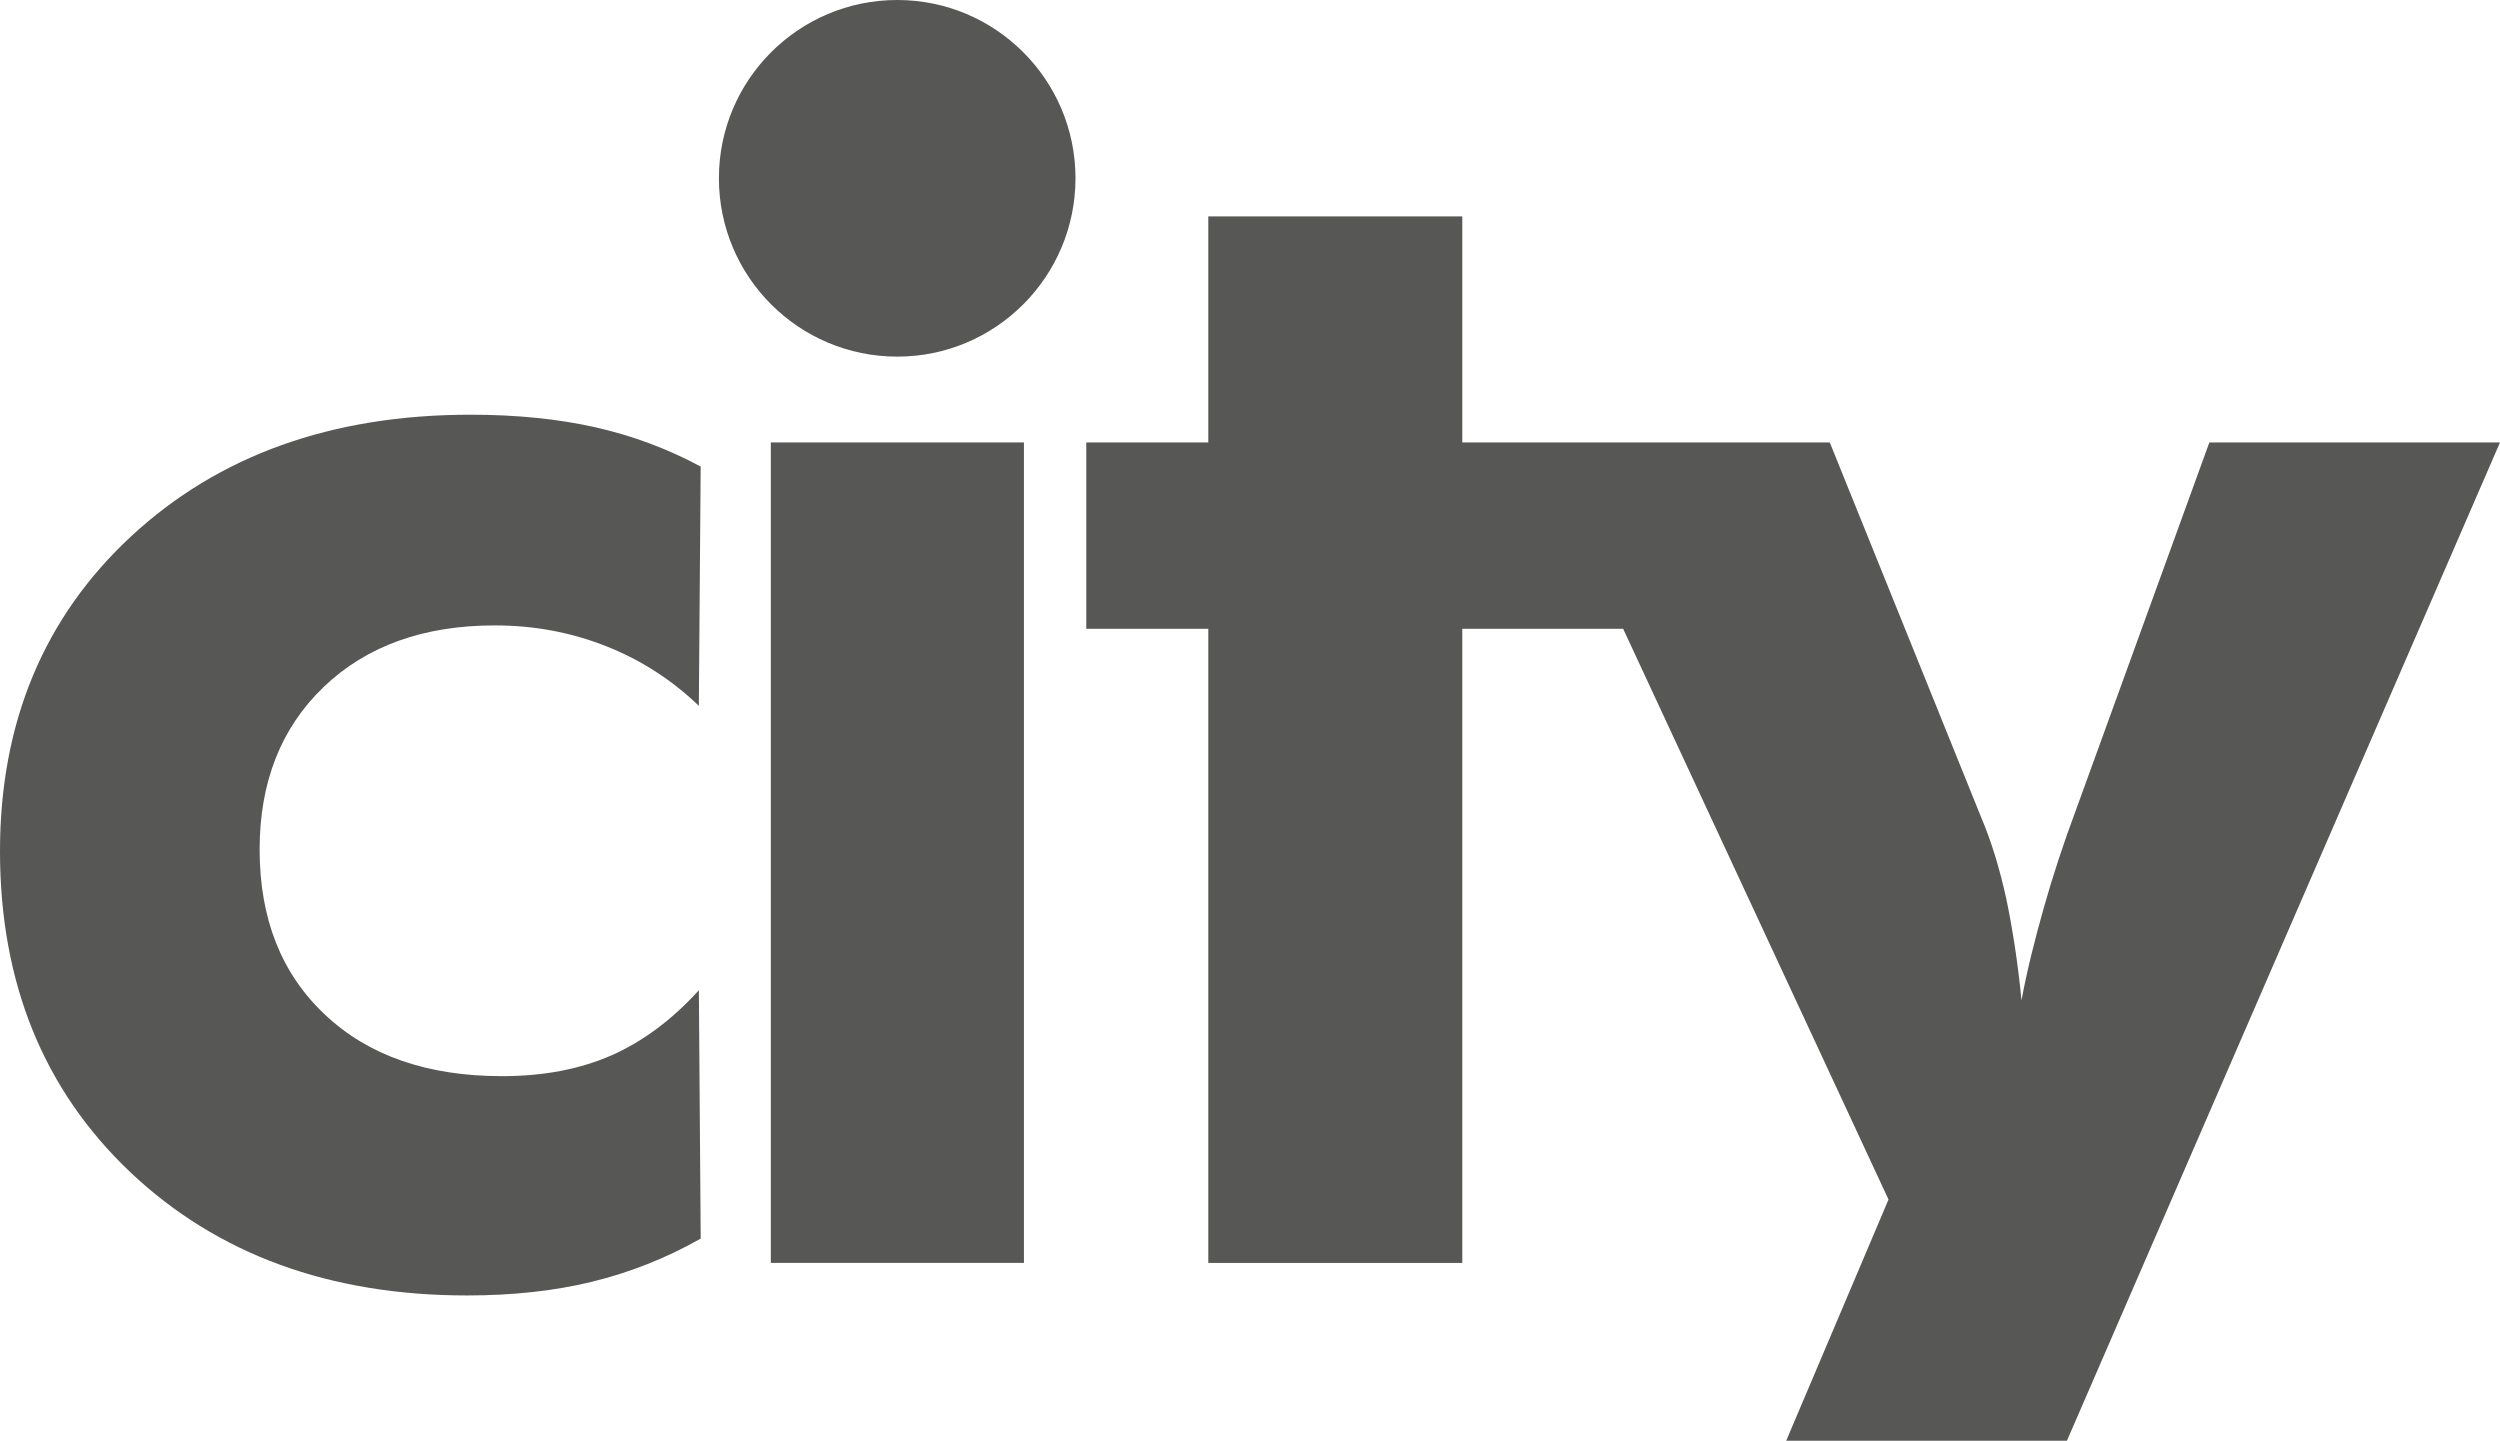
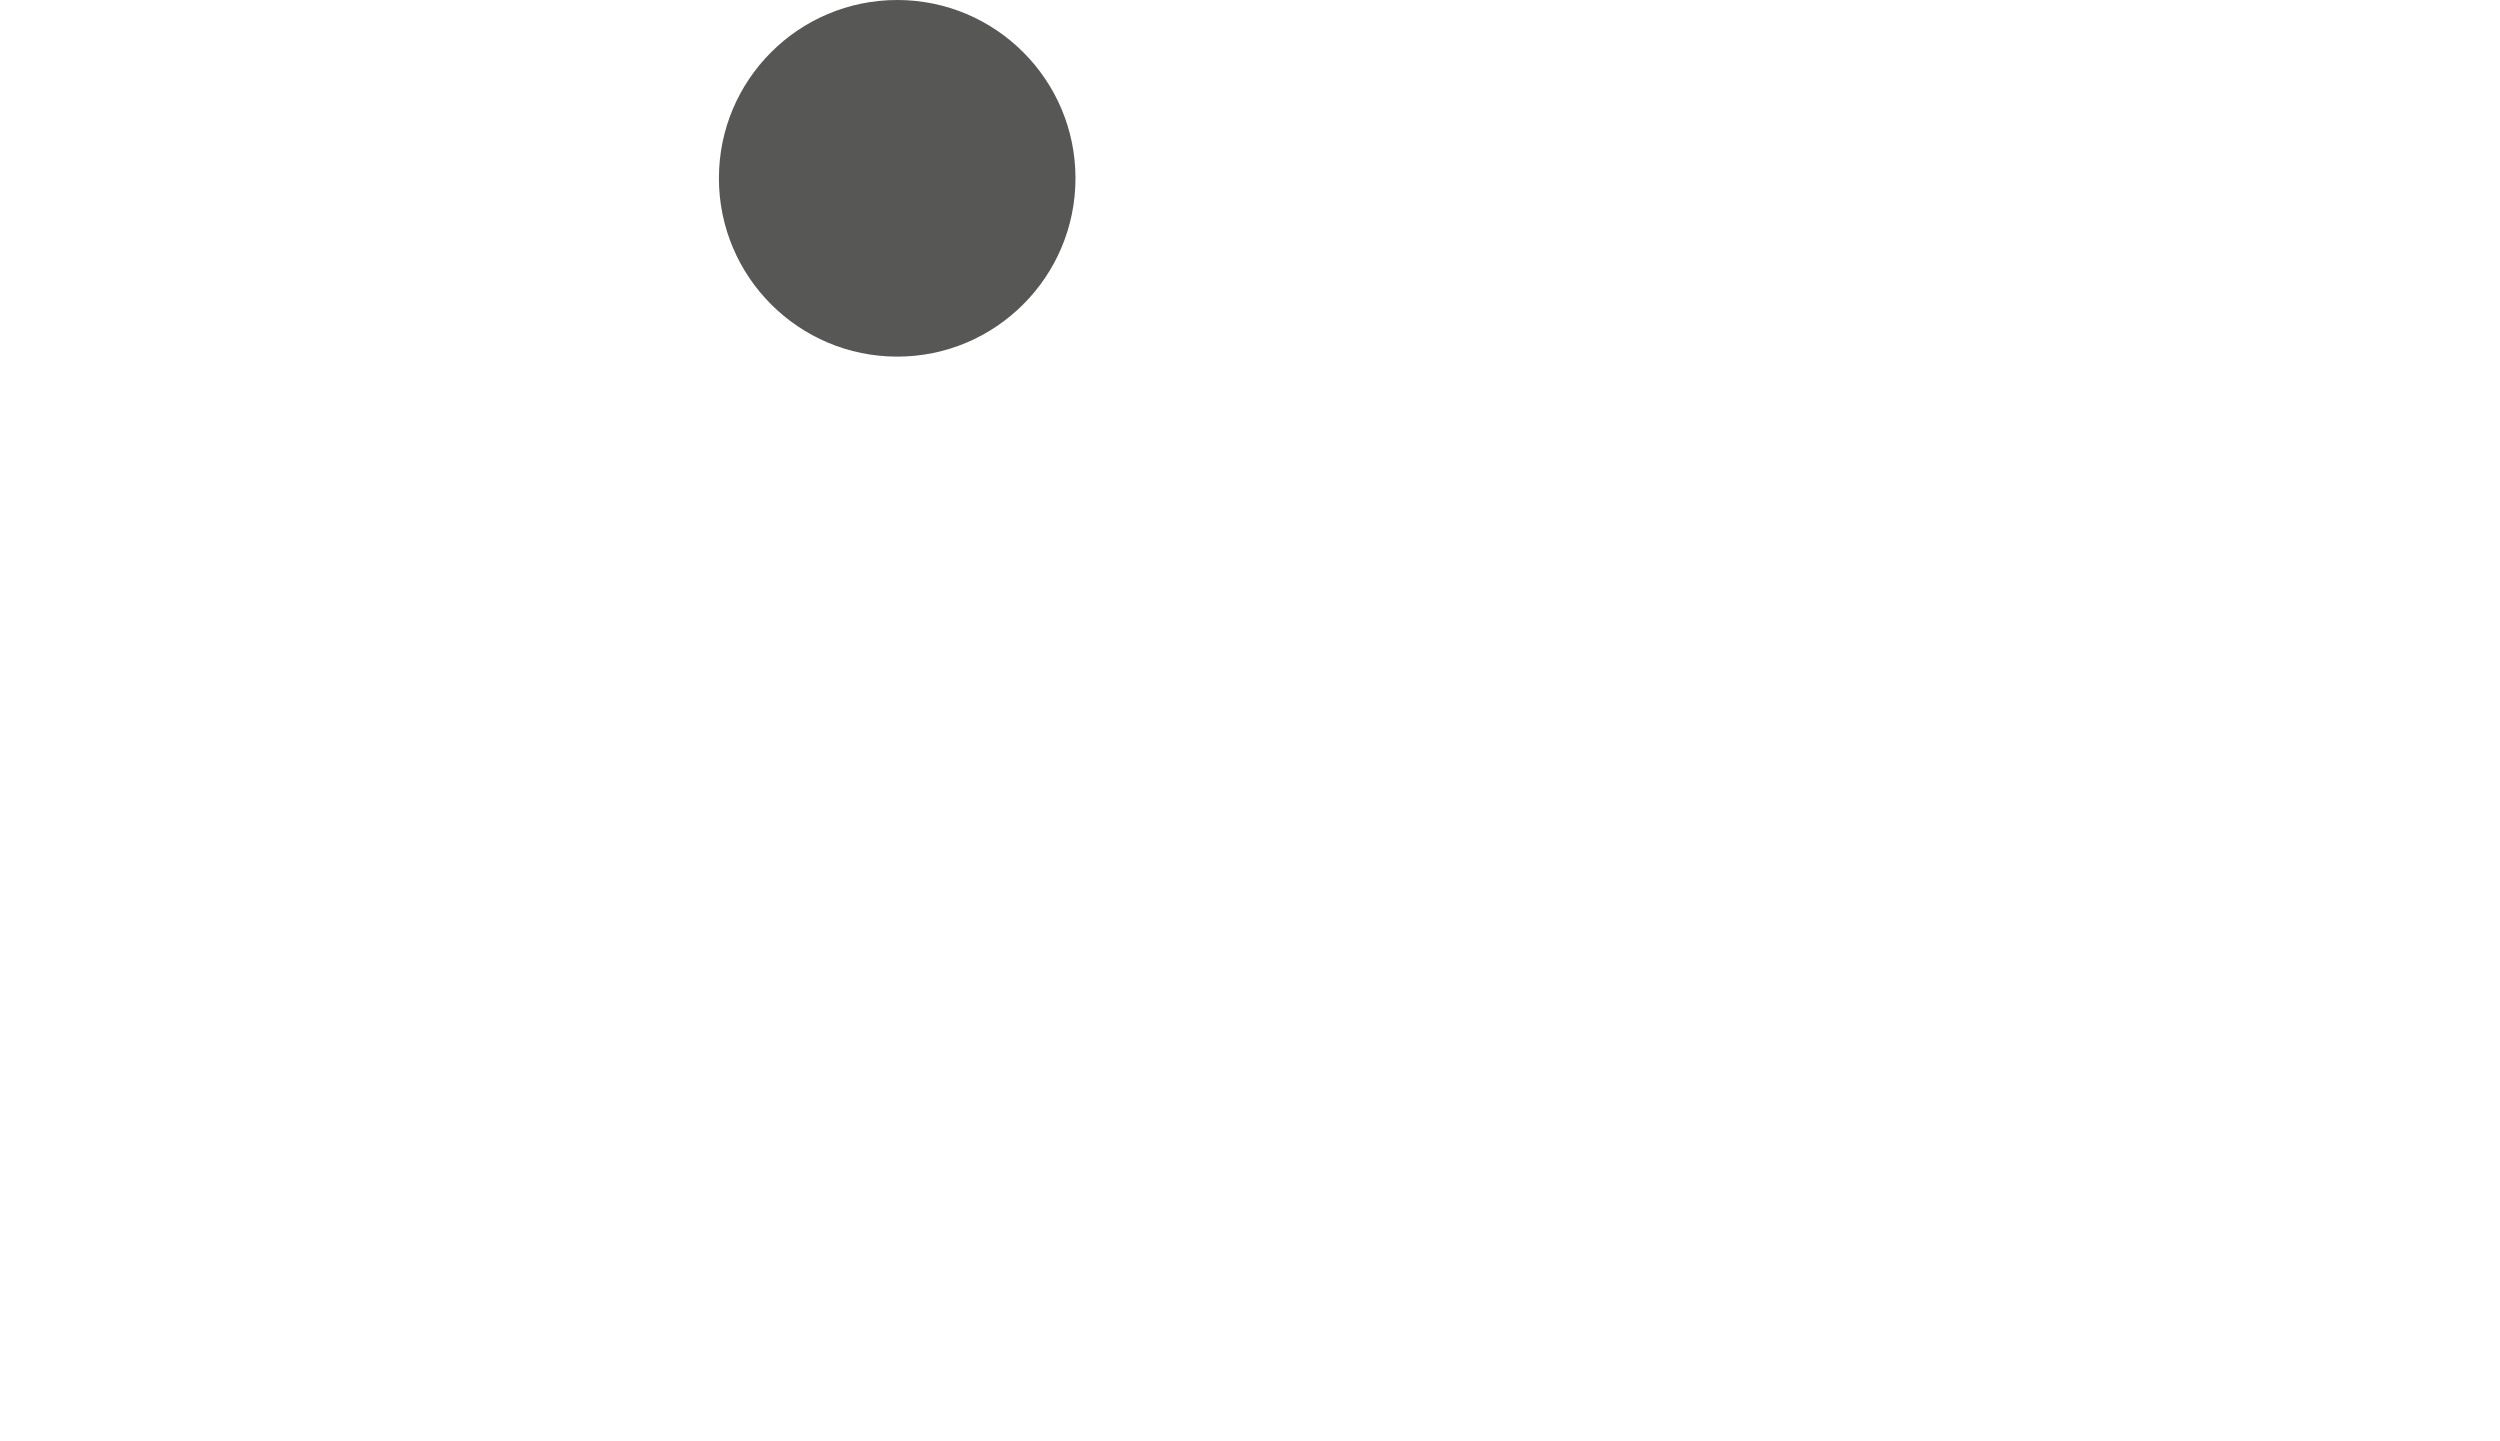
<svg xmlns="http://www.w3.org/2000/svg" xmlns:ns1="http://ns.adobe.com/AdobeIllustrator/10.0/" id="Warstwa_1" x="0px" y="0px" width="103.4px" height="59.59px" viewBox="0 0 103.4 59.59" xml:space="preserve">
  <switch>
    <g ns1:extraneous="self">
      <g>
-         <path fill="#575756" d="M91.379,18.299l-5.498,15.148c-0.545,1.455-0.99,2.826-1.355,4.119c-0.363,1.287-0.686,2.563-0.916,3.805 c-0.152-1.547-0.367-2.941-0.631-4.203c-0.275-1.25-0.617-2.373-1.029-3.342l-6.27-15.527H65.527h-1.979H60.48V8.951H49.975 v9.348h-5.047v7.709h5.047v26.227H60.48V26.008h6.654l10.975,23.605l-4.232,9.977h11.611L103.4,18.299H91.379z" />
-         <rect x="31.881" y="18.299" fill="#575756" width="10.469" height="33.934" />
-         <path fill="#575756" d="M20.463,25.867c1.625,0,3.158,0.285,4.615,0.863c1.453,0.574,2.721,1.404,3.826,2.463l0.076-9.895 c-1.369-0.74-2.83-1.281-4.352-1.625c-1.525-0.342-3.252-0.521-5.162-0.521c-5.746,0-10.43,1.68-14.043,5.031 C1.816,25.531,0,29.885,0,35.205c0,5.445,1.803,9.875,5.389,13.277c3.588,3.391,8.229,5.098,13.928,5.098 c1.875,0,3.602-0.184,5.174-0.568s3.068-0.979,4.49-1.783l-0.076-10.273c-1.105,1.219-2.316,2.121-3.621,2.697 c-1.322,0.576-2.822,0.857-4.521,0.857c-3.063,0-5.514-0.838-7.316-2.539c-1.809-1.693-2.709-3.975-2.709-6.836 c0-2.785,0.883-5.031,2.656-6.729C15.164,26.717,17.518,25.867,20.463,25.867" />
        <path fill="#575756" d="M37.111,14.75c4.066,0,7.371-3.303,7.371-7.379C44.482,3.303,41.178,0,37.111,0 c-4.076,0-7.377,3.303-7.377,7.371C29.734,11.447,33.035,14.75,37.111,14.75" />
      </g>
    </g>
  </switch>
</svg>